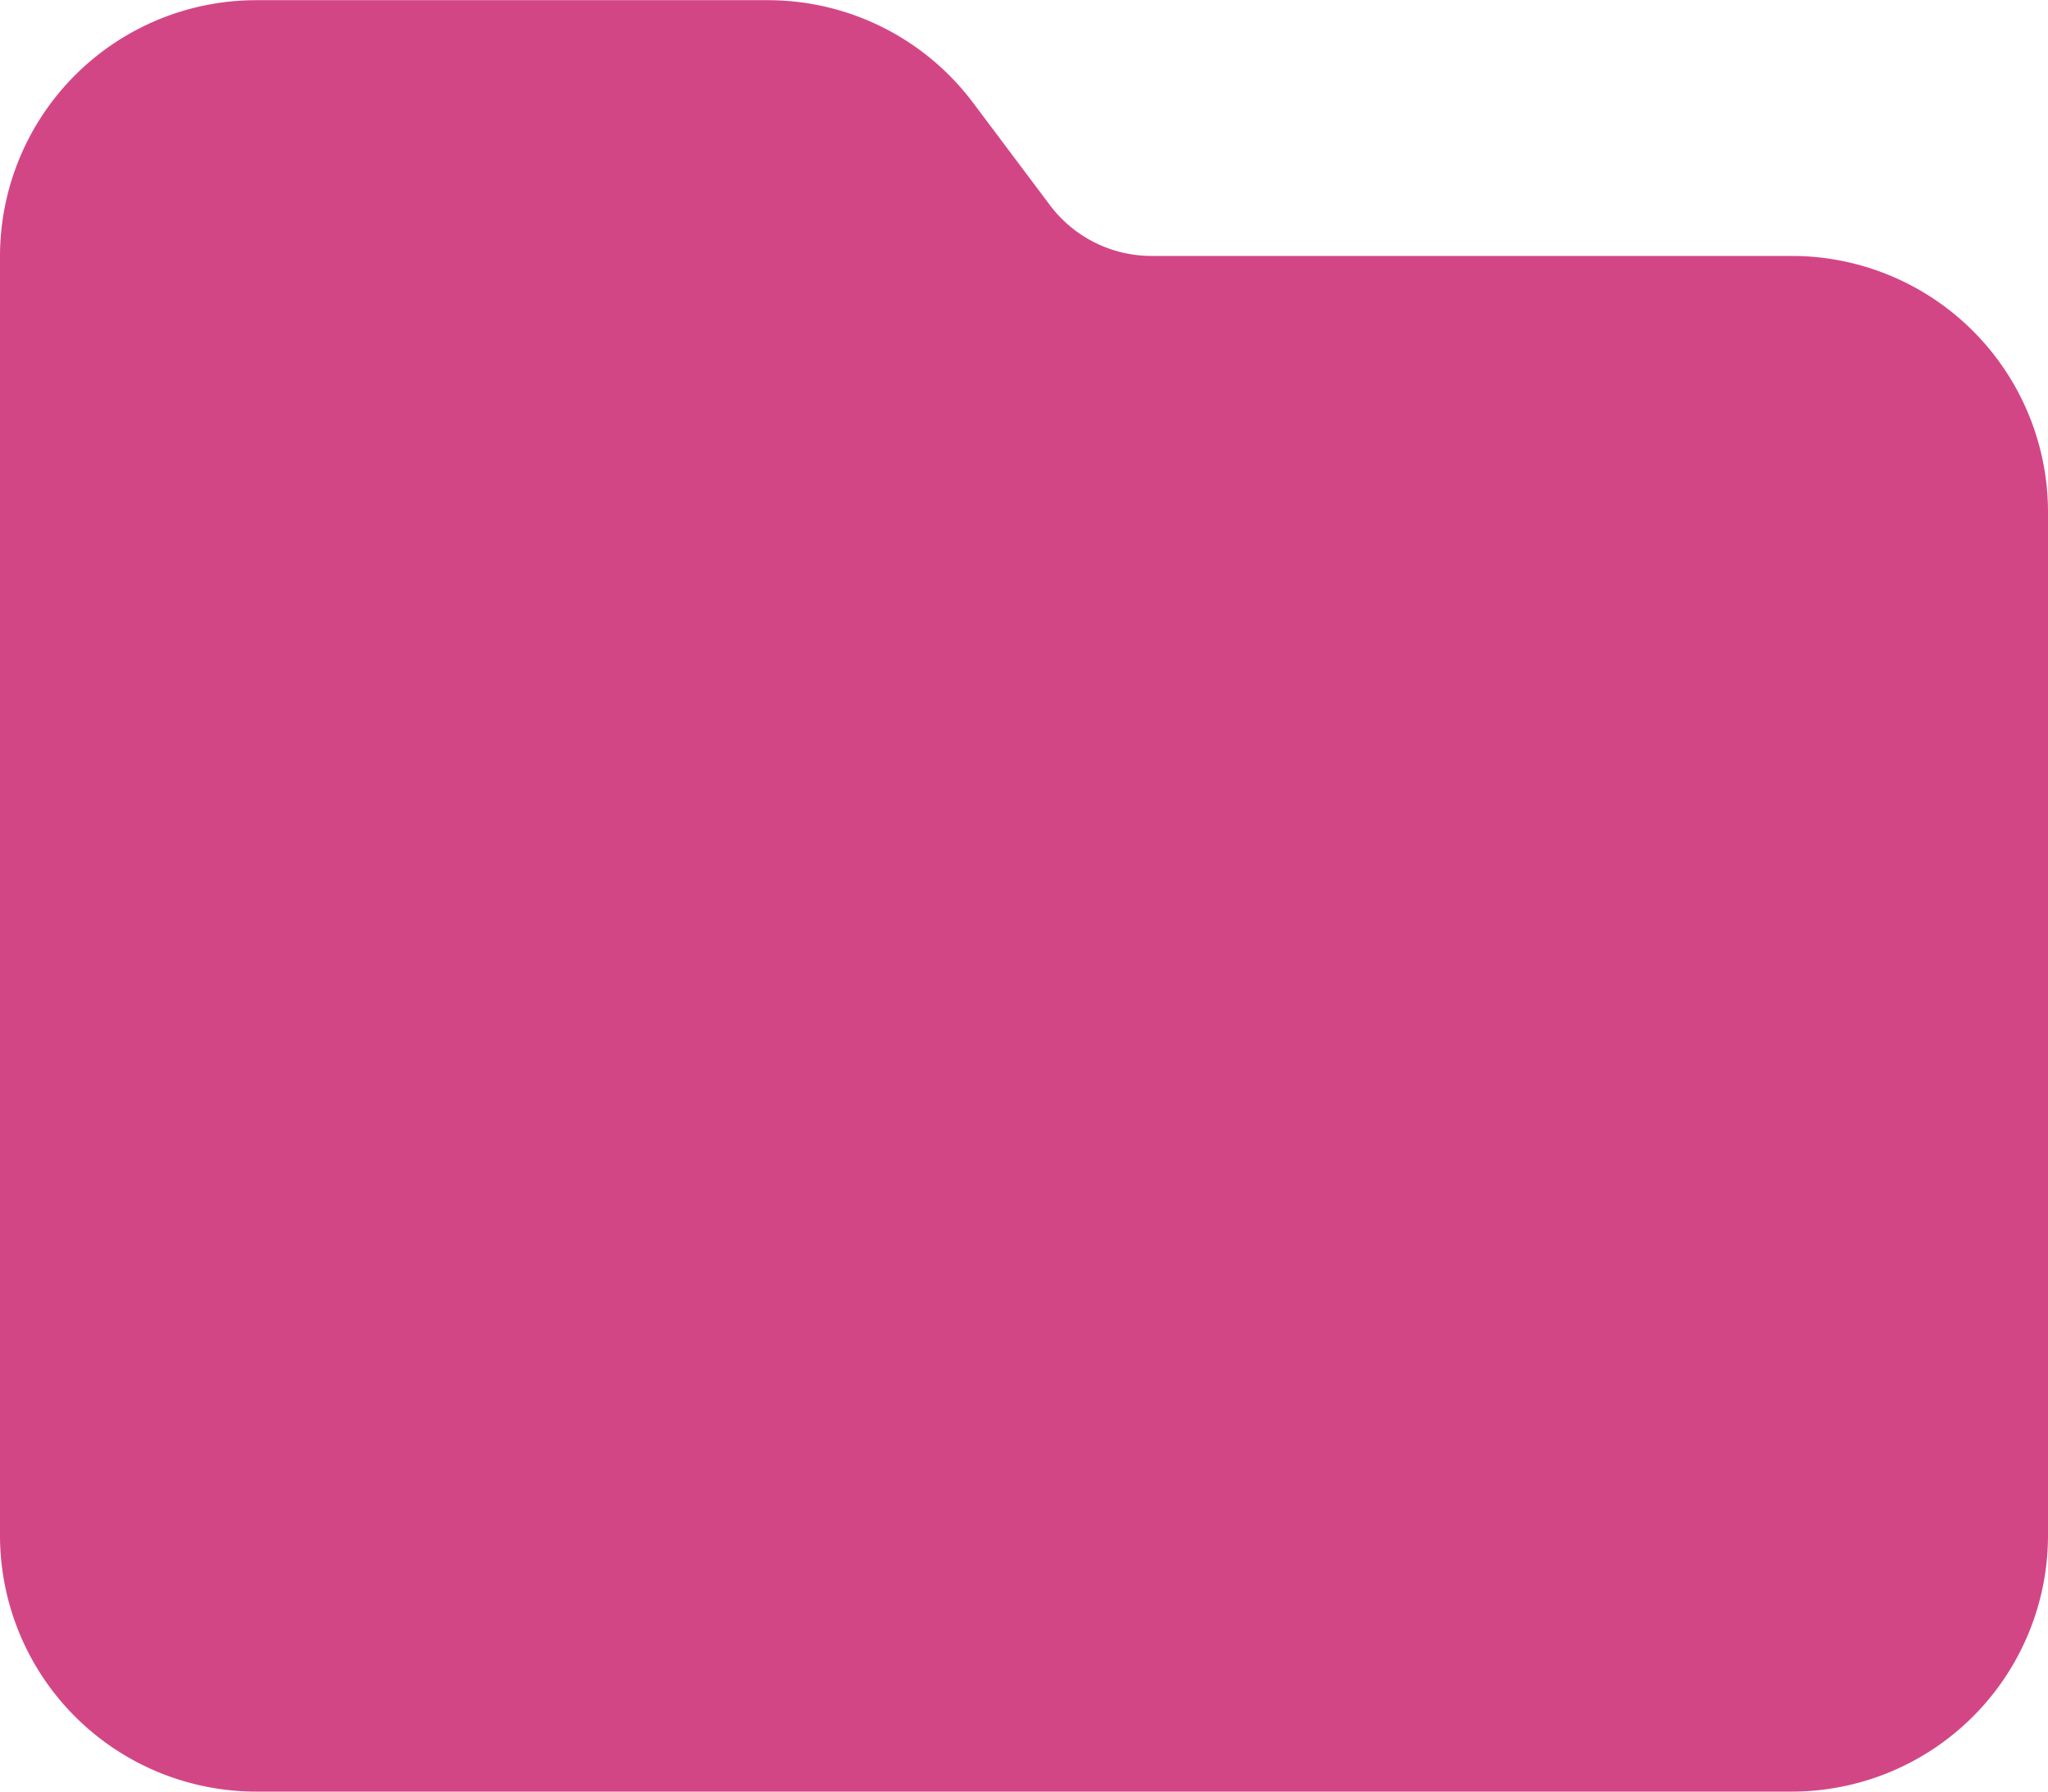
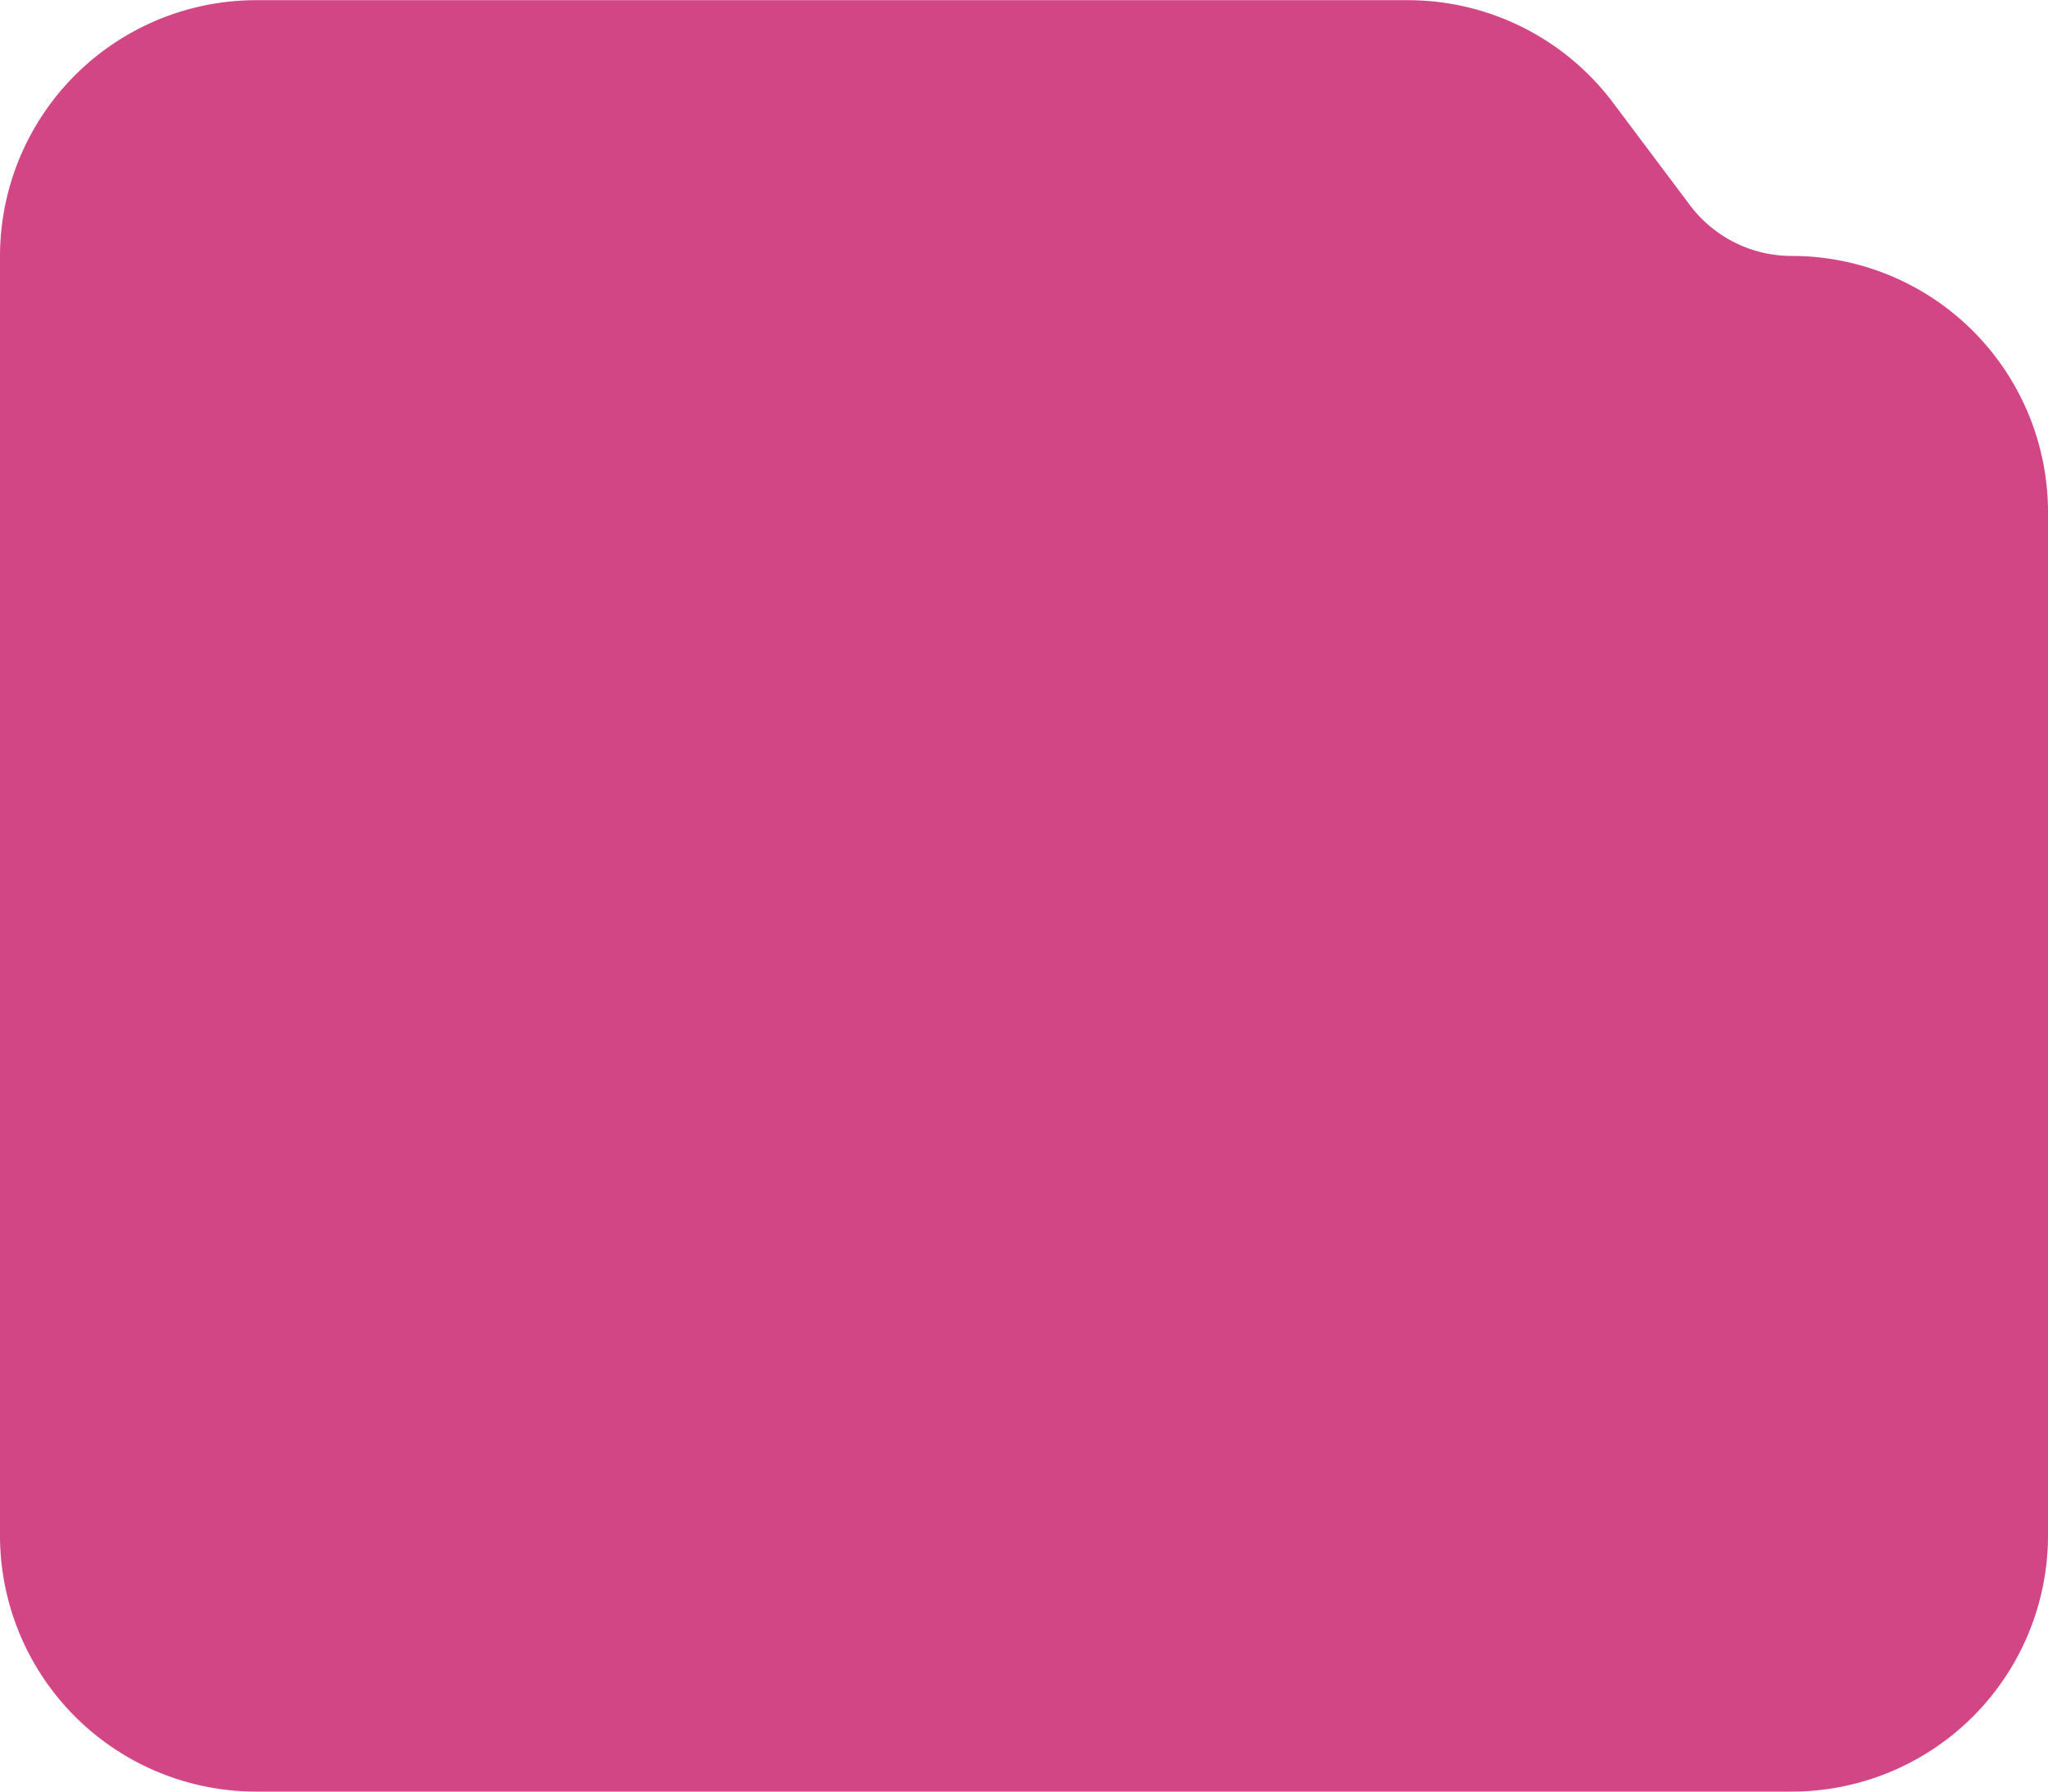
<svg xmlns="http://www.w3.org/2000/svg" width="100.072" height="87.563" viewBox="0 0 100.072 87.563">
-   <path id="folder-solid" d="M12.509,119.563H87.563a12.521,12.521,0,0,0,12.509-12.509V57.018A12.521,12.521,0,0,0,87.563,44.509H56.29a6.212,6.212,0,0,1-5-2.5l-3.753-5a12.534,12.534,0,0,0-10.007-5H12.509A12.521,12.521,0,0,0,0,44.509v62.545A12.521,12.521,0,0,0,12.509,119.563Z" transform="translate(0 -32)" fill="#d34686" />
+   <path id="folder-solid" d="M12.509,119.563H87.563a12.521,12.521,0,0,0,12.509-12.509V57.018A12.521,12.521,0,0,0,87.563,44.509a6.212,6.212,0,0,1-5-2.5l-3.753-5a12.534,12.534,0,0,0-10.007-5H12.509A12.521,12.521,0,0,0,0,44.509v62.545A12.521,12.521,0,0,0,12.509,119.563Z" transform="translate(0 -32)" fill="#d34686" />
</svg>